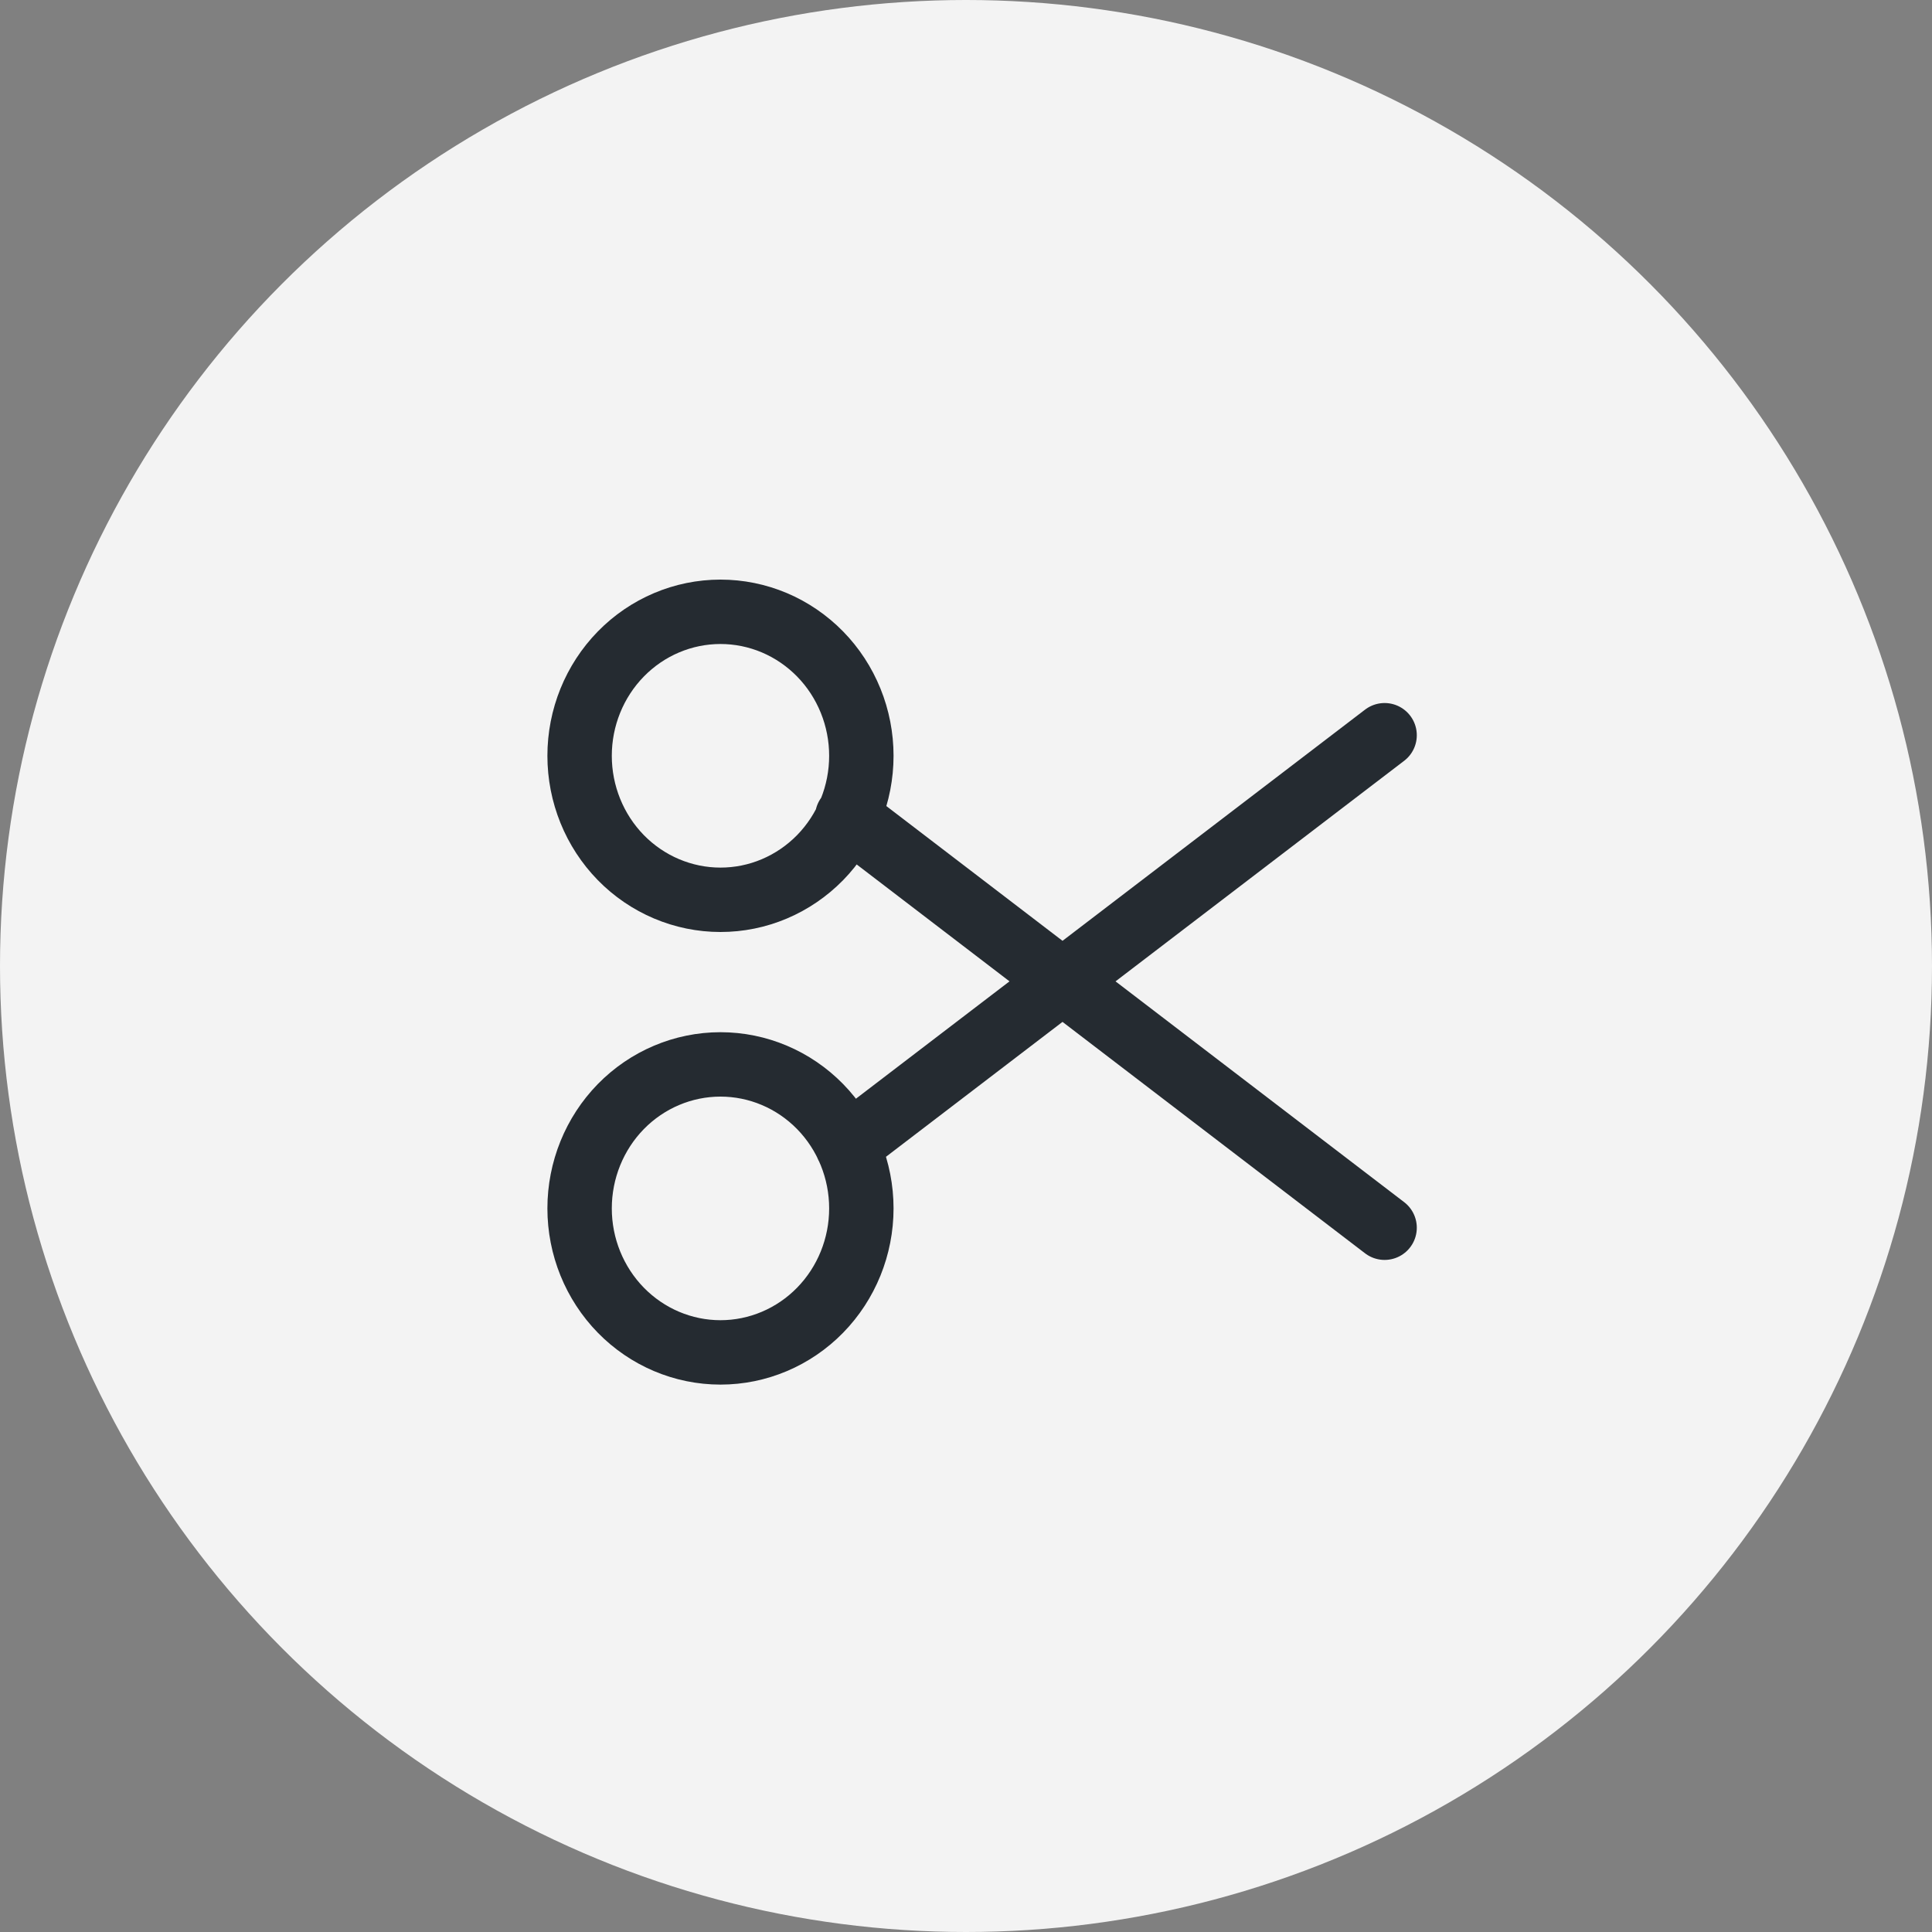
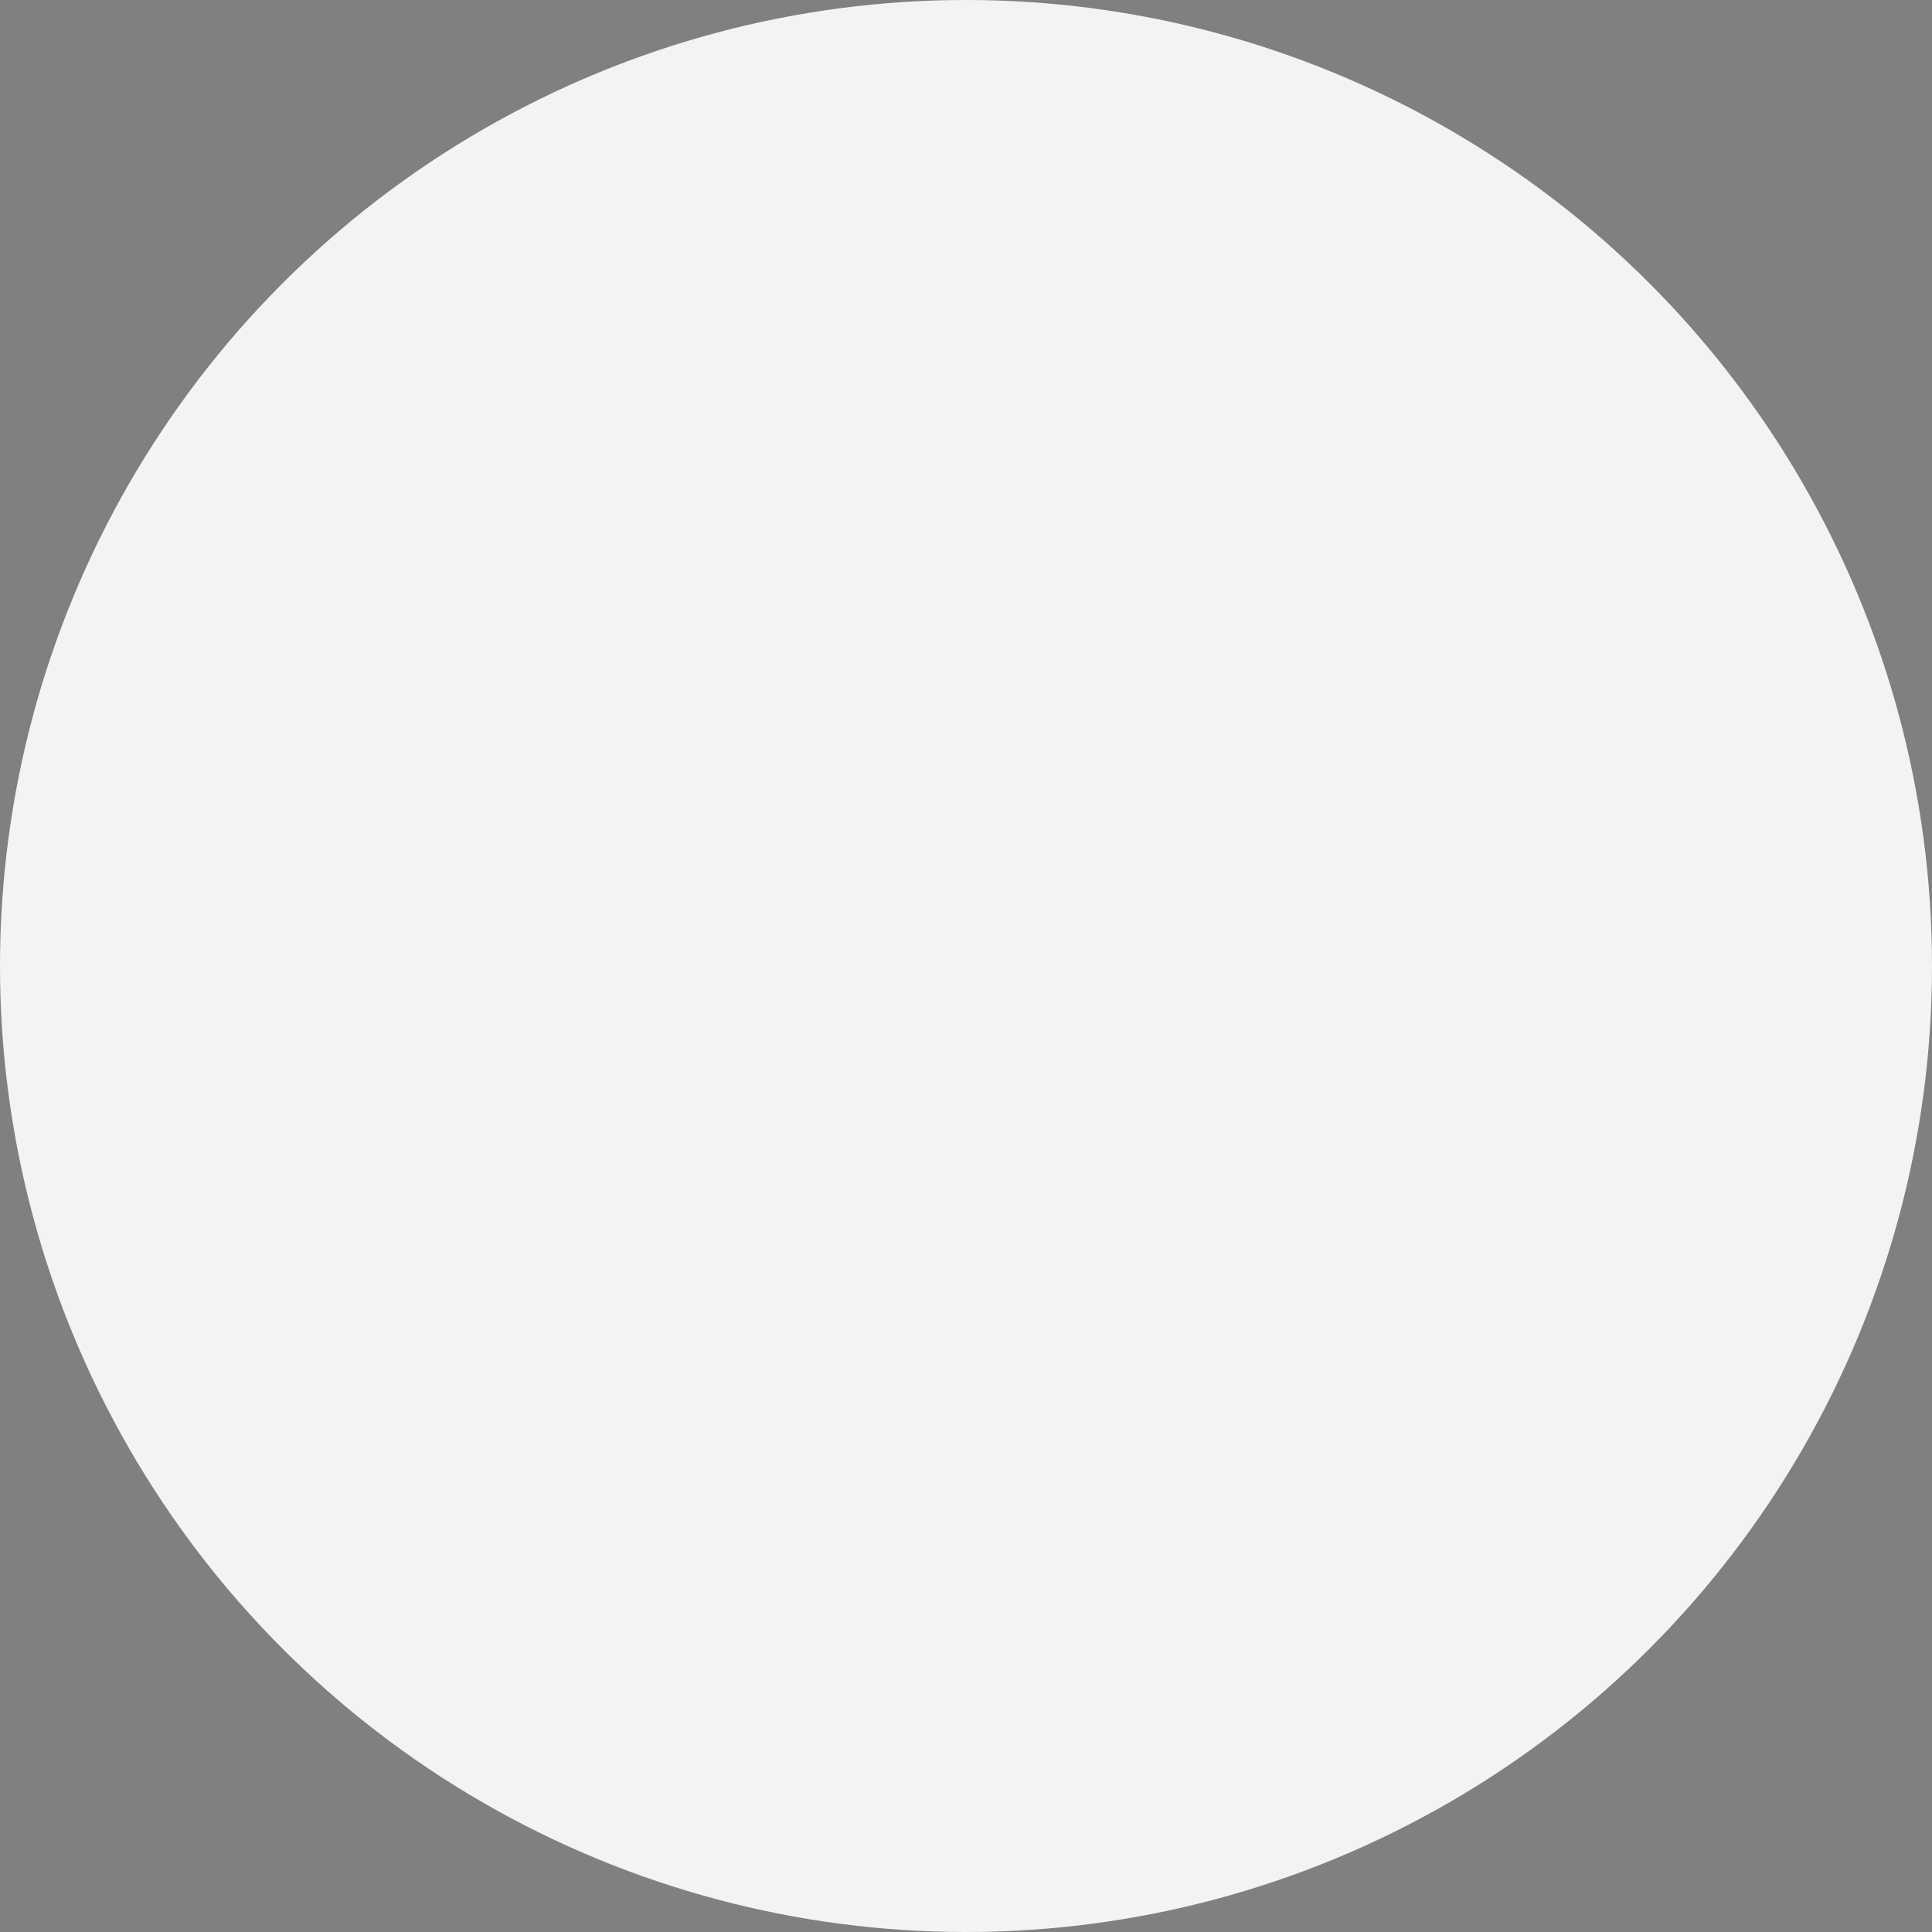
<svg xmlns="http://www.w3.org/2000/svg" width="60" height="60" viewBox="0 0 60 60" fill="none">
  <rect x="0" y="0" width="60" height="60" fill="#808080" stroke="none" />
  <circle cx="30" cy="30" r="30" fill="#F3F3F3" />
-   <path d="M43 22.833L26.312 35.586M43 38.128L26.312 25.363M22.375 27.944C22.95 27.944 23.518 27.829 24.049 27.604C24.58 27.379 25.062 27.05 25.469 26.635C25.875 26.219 26.197 25.726 26.417 25.184C26.637 24.641 26.75 24.059 26.75 23.472C26.75 22.885 26.637 22.303 26.417 21.761C26.197 21.218 25.875 20.725 25.469 20.31C25.062 19.895 24.58 19.565 24.049 19.34C23.518 19.116 22.95 19 22.375 19C21.215 19 20.102 19.471 19.281 20.31C18.461 21.149 18 22.286 18 23.472C18 24.658 18.461 25.796 19.281 26.635C20.102 27.473 21.215 27.944 22.375 27.944ZM22.375 42C23.535 42 24.648 41.529 25.469 40.69C26.289 39.851 26.75 38.714 26.75 37.528C26.75 36.342 26.289 35.204 25.469 34.365C24.648 33.527 23.535 33.056 22.375 33.056C21.215 33.056 20.102 33.527 19.281 34.365C18.461 35.204 18 36.342 18 37.528C18 38.714 18.461 39.851 19.281 40.69C20.102 41.529 21.215 42 22.375 42Z" stroke="#252B31" stroke-width="2" stroke-linecap="round" stroke-linejoin="round" />
</svg>